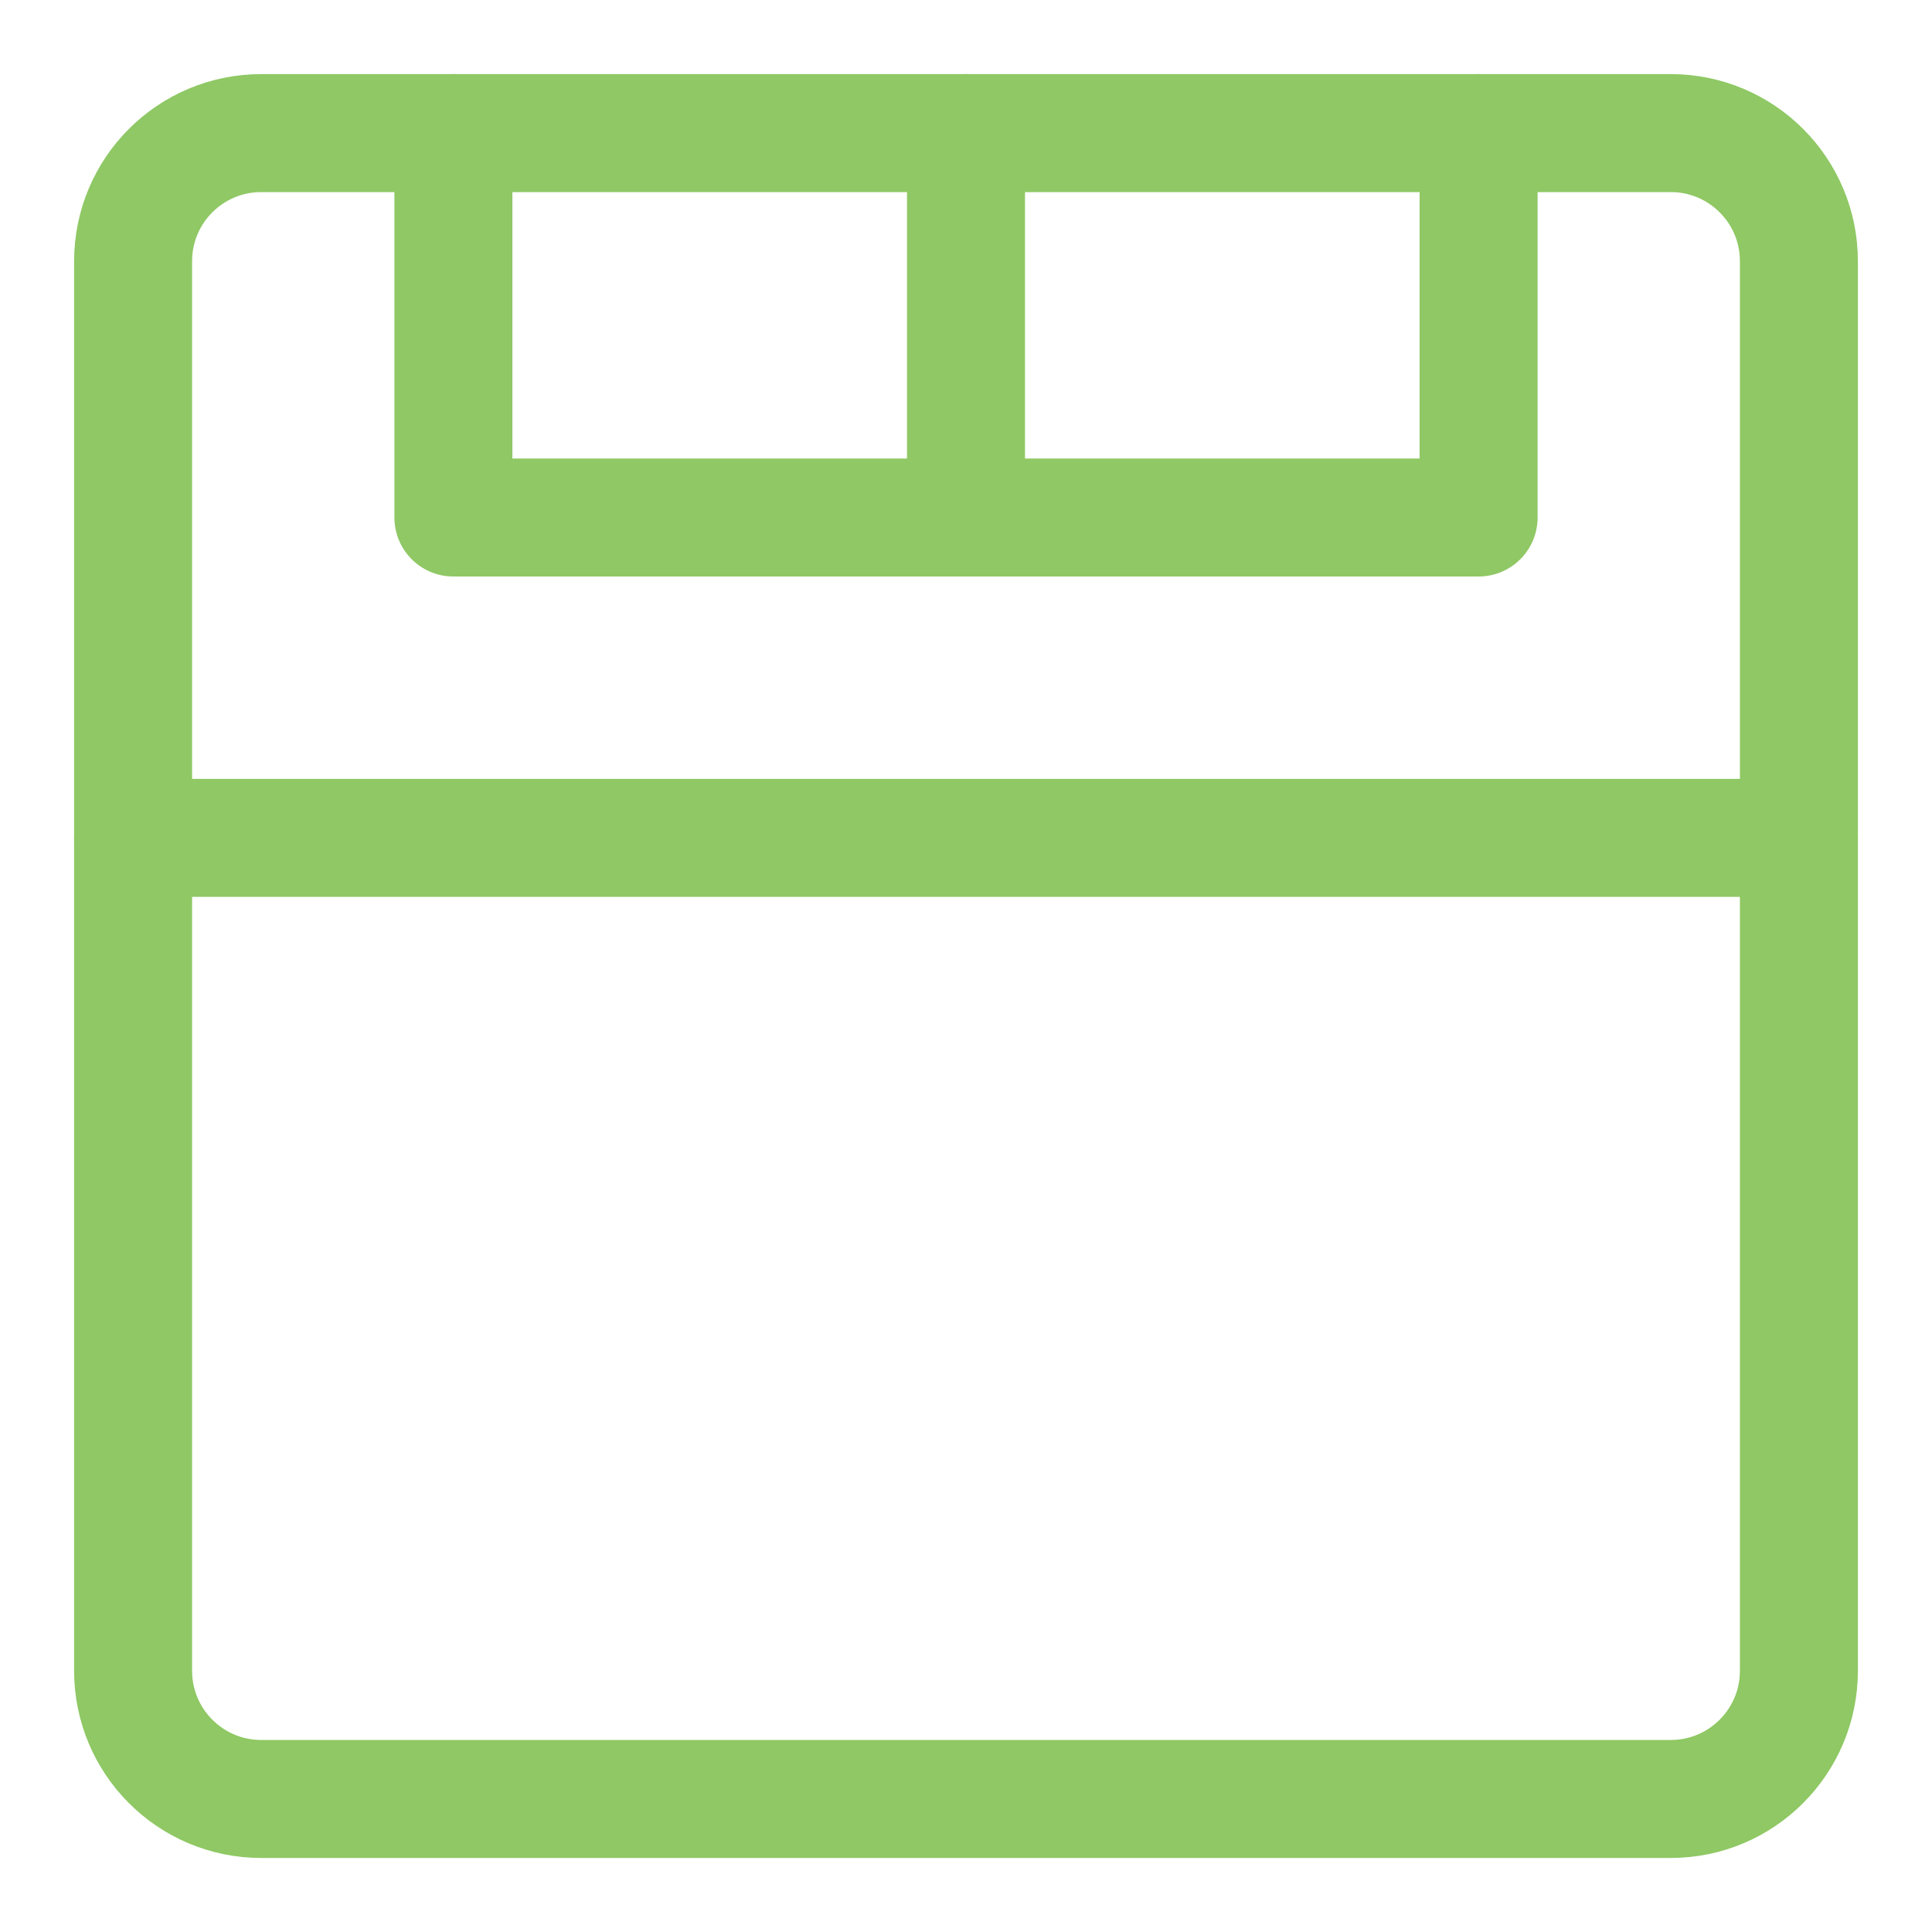
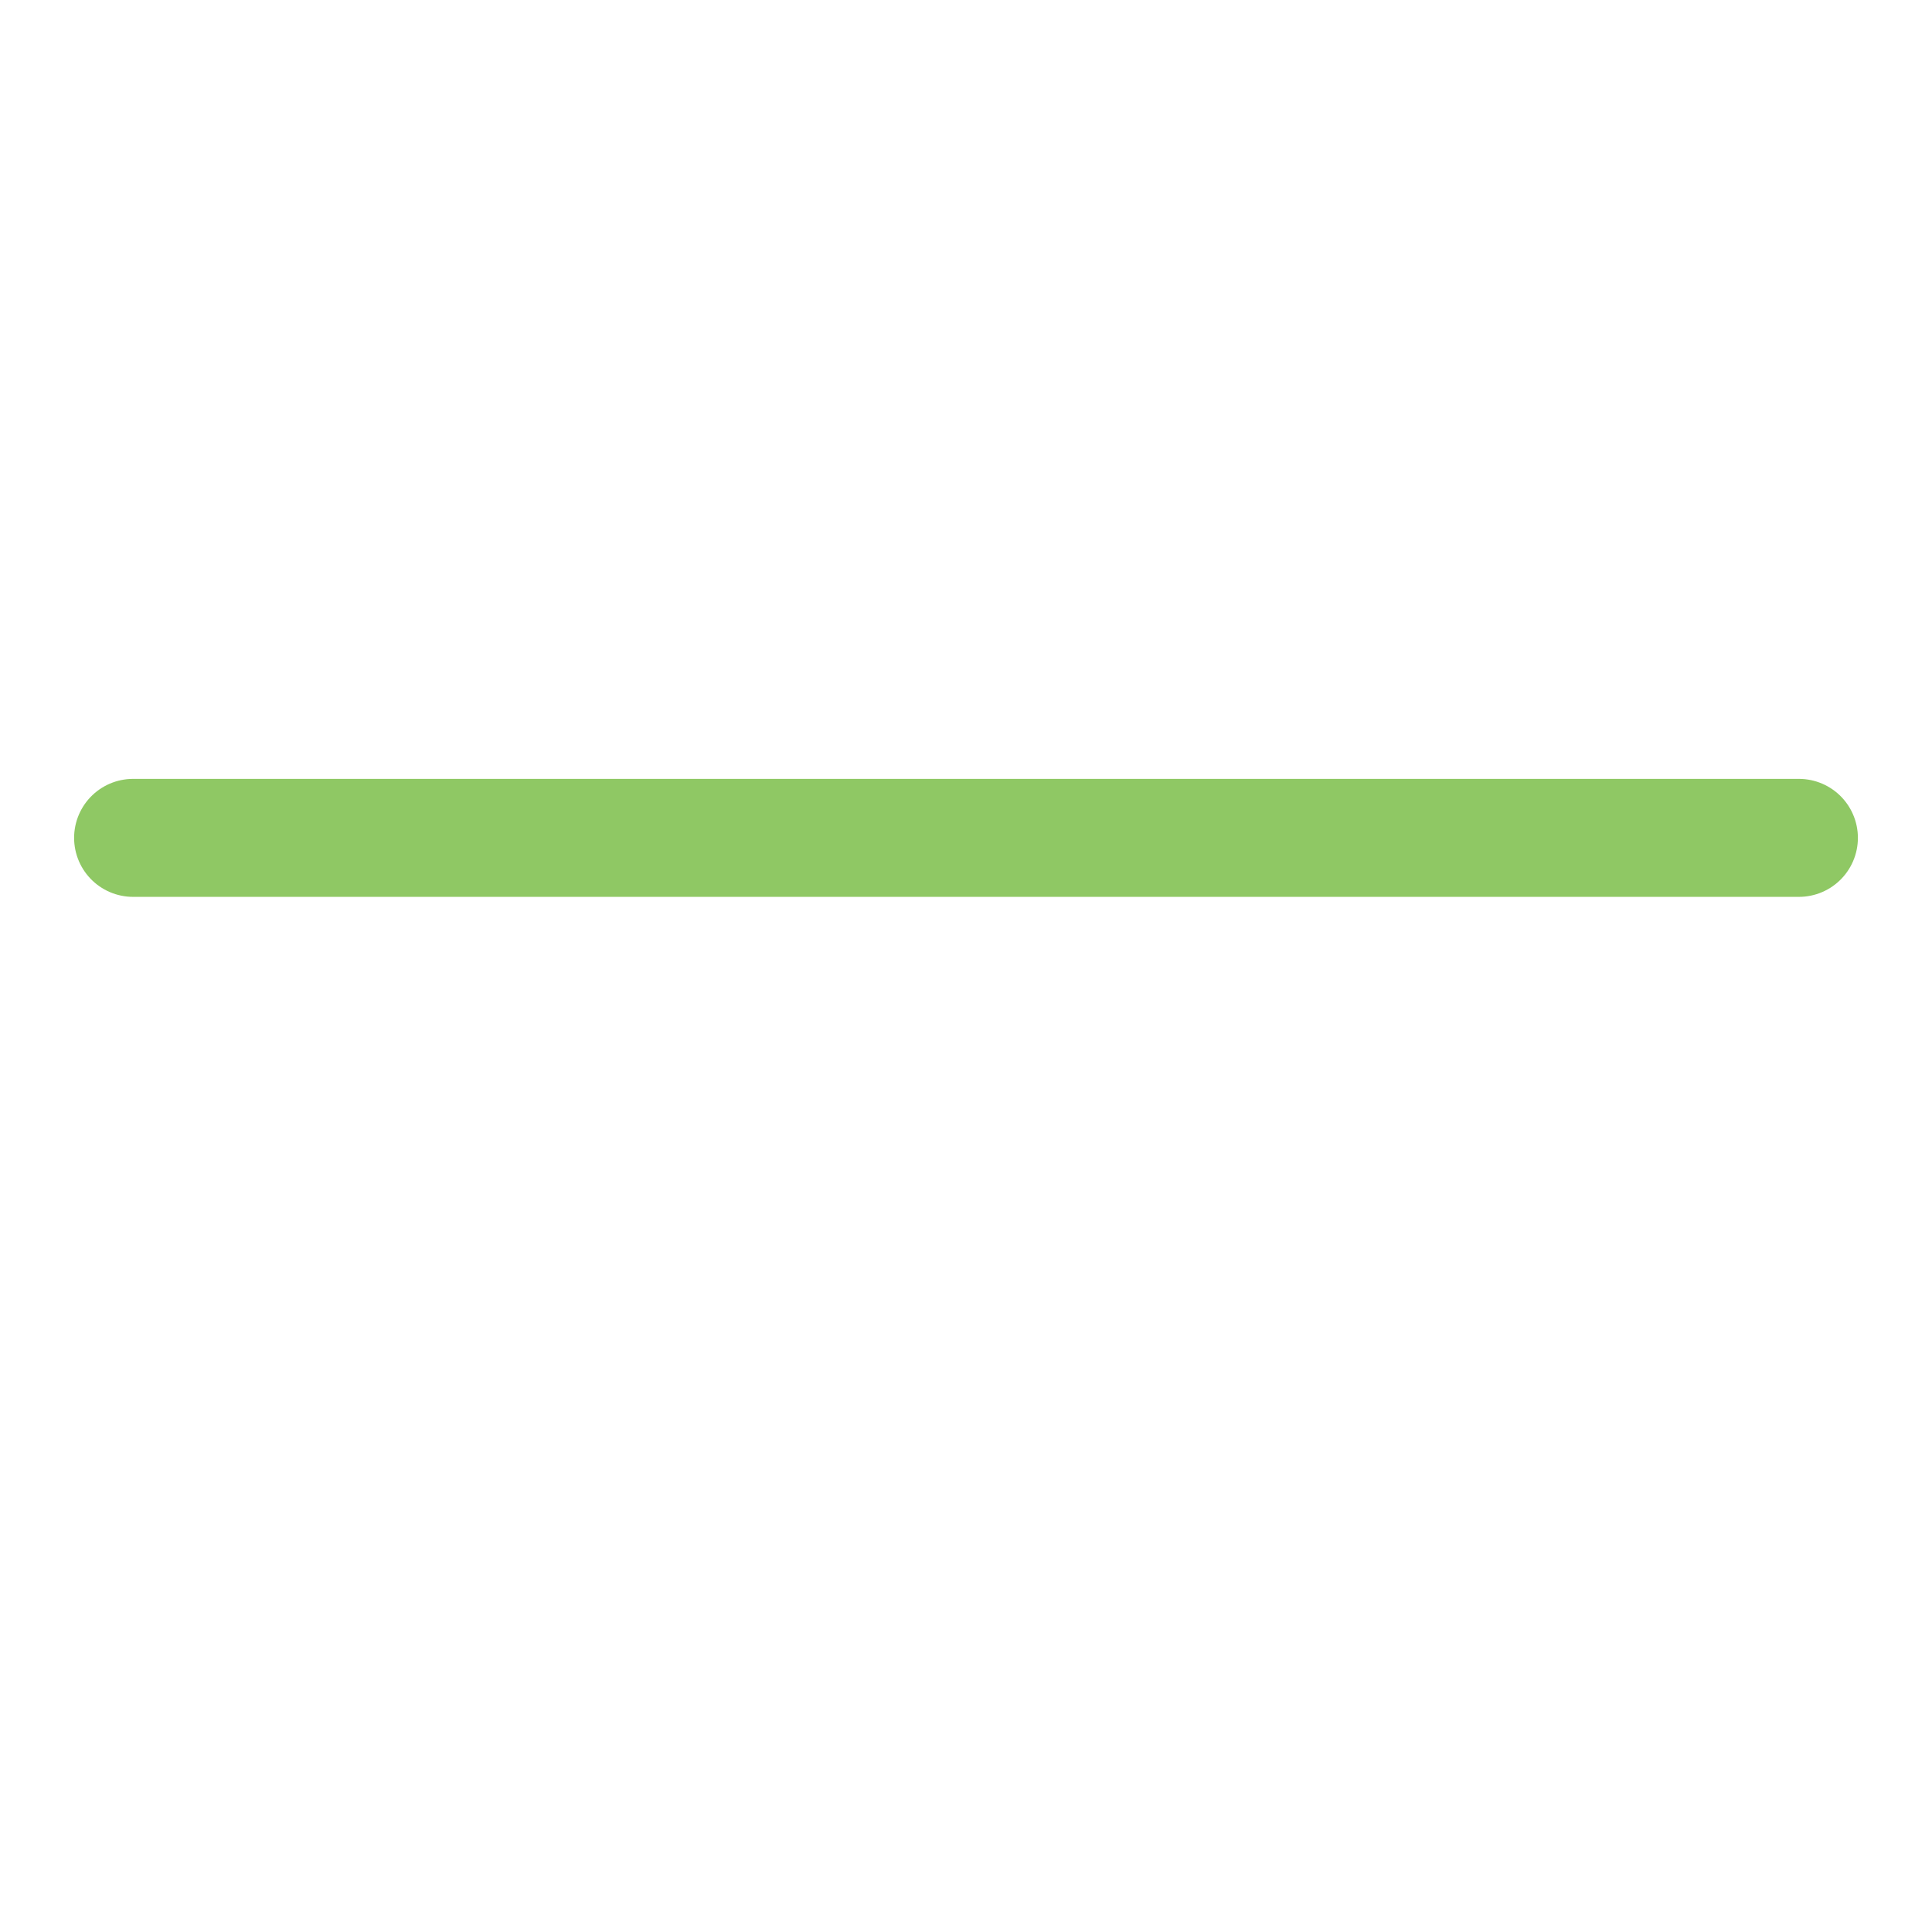
<svg xmlns="http://www.w3.org/2000/svg" width="28" height="28" viewBox="0 0 28 28" fill="none">
  <g clip-path="url(#clip0_8_3495)">
-     <path d="M24.214 1.929H3.786C2.76 1.929 1.929 2.76 1.929 3.786V24.214C1.929 25.24 2.76 26.072 3.786 26.072H24.214C25.24 26.072 26.071 25.24 26.071 24.214V3.786C26.071 2.76 25.24 1.929 24.214 1.929Z" stroke="#8FC864" stroke-width="1.71" stroke-linecap="round" stroke-linejoin="round" />
-     <path d="M14 7.5H6.571V1.929" stroke="#8FC864" stroke-width="1.71" stroke-linecap="round" stroke-linejoin="round" />
-     <path d="M21.429 1.929V7.5H14V1.929" stroke="#8FC864" stroke-width="1.71" stroke-linecap="round" stroke-linejoin="round" />
    <path d="M1.929 12.143H26.071" stroke="#8FC864" stroke-width="1.71" stroke-linecap="round" stroke-linejoin="round" />
  </g>
  <defs>
    <clipPath id="clip0_8_3495">
      <rect width="26" height="26" fill="white" transform="translate(1 1)" />
    </clipPath>
  </defs>
</svg>